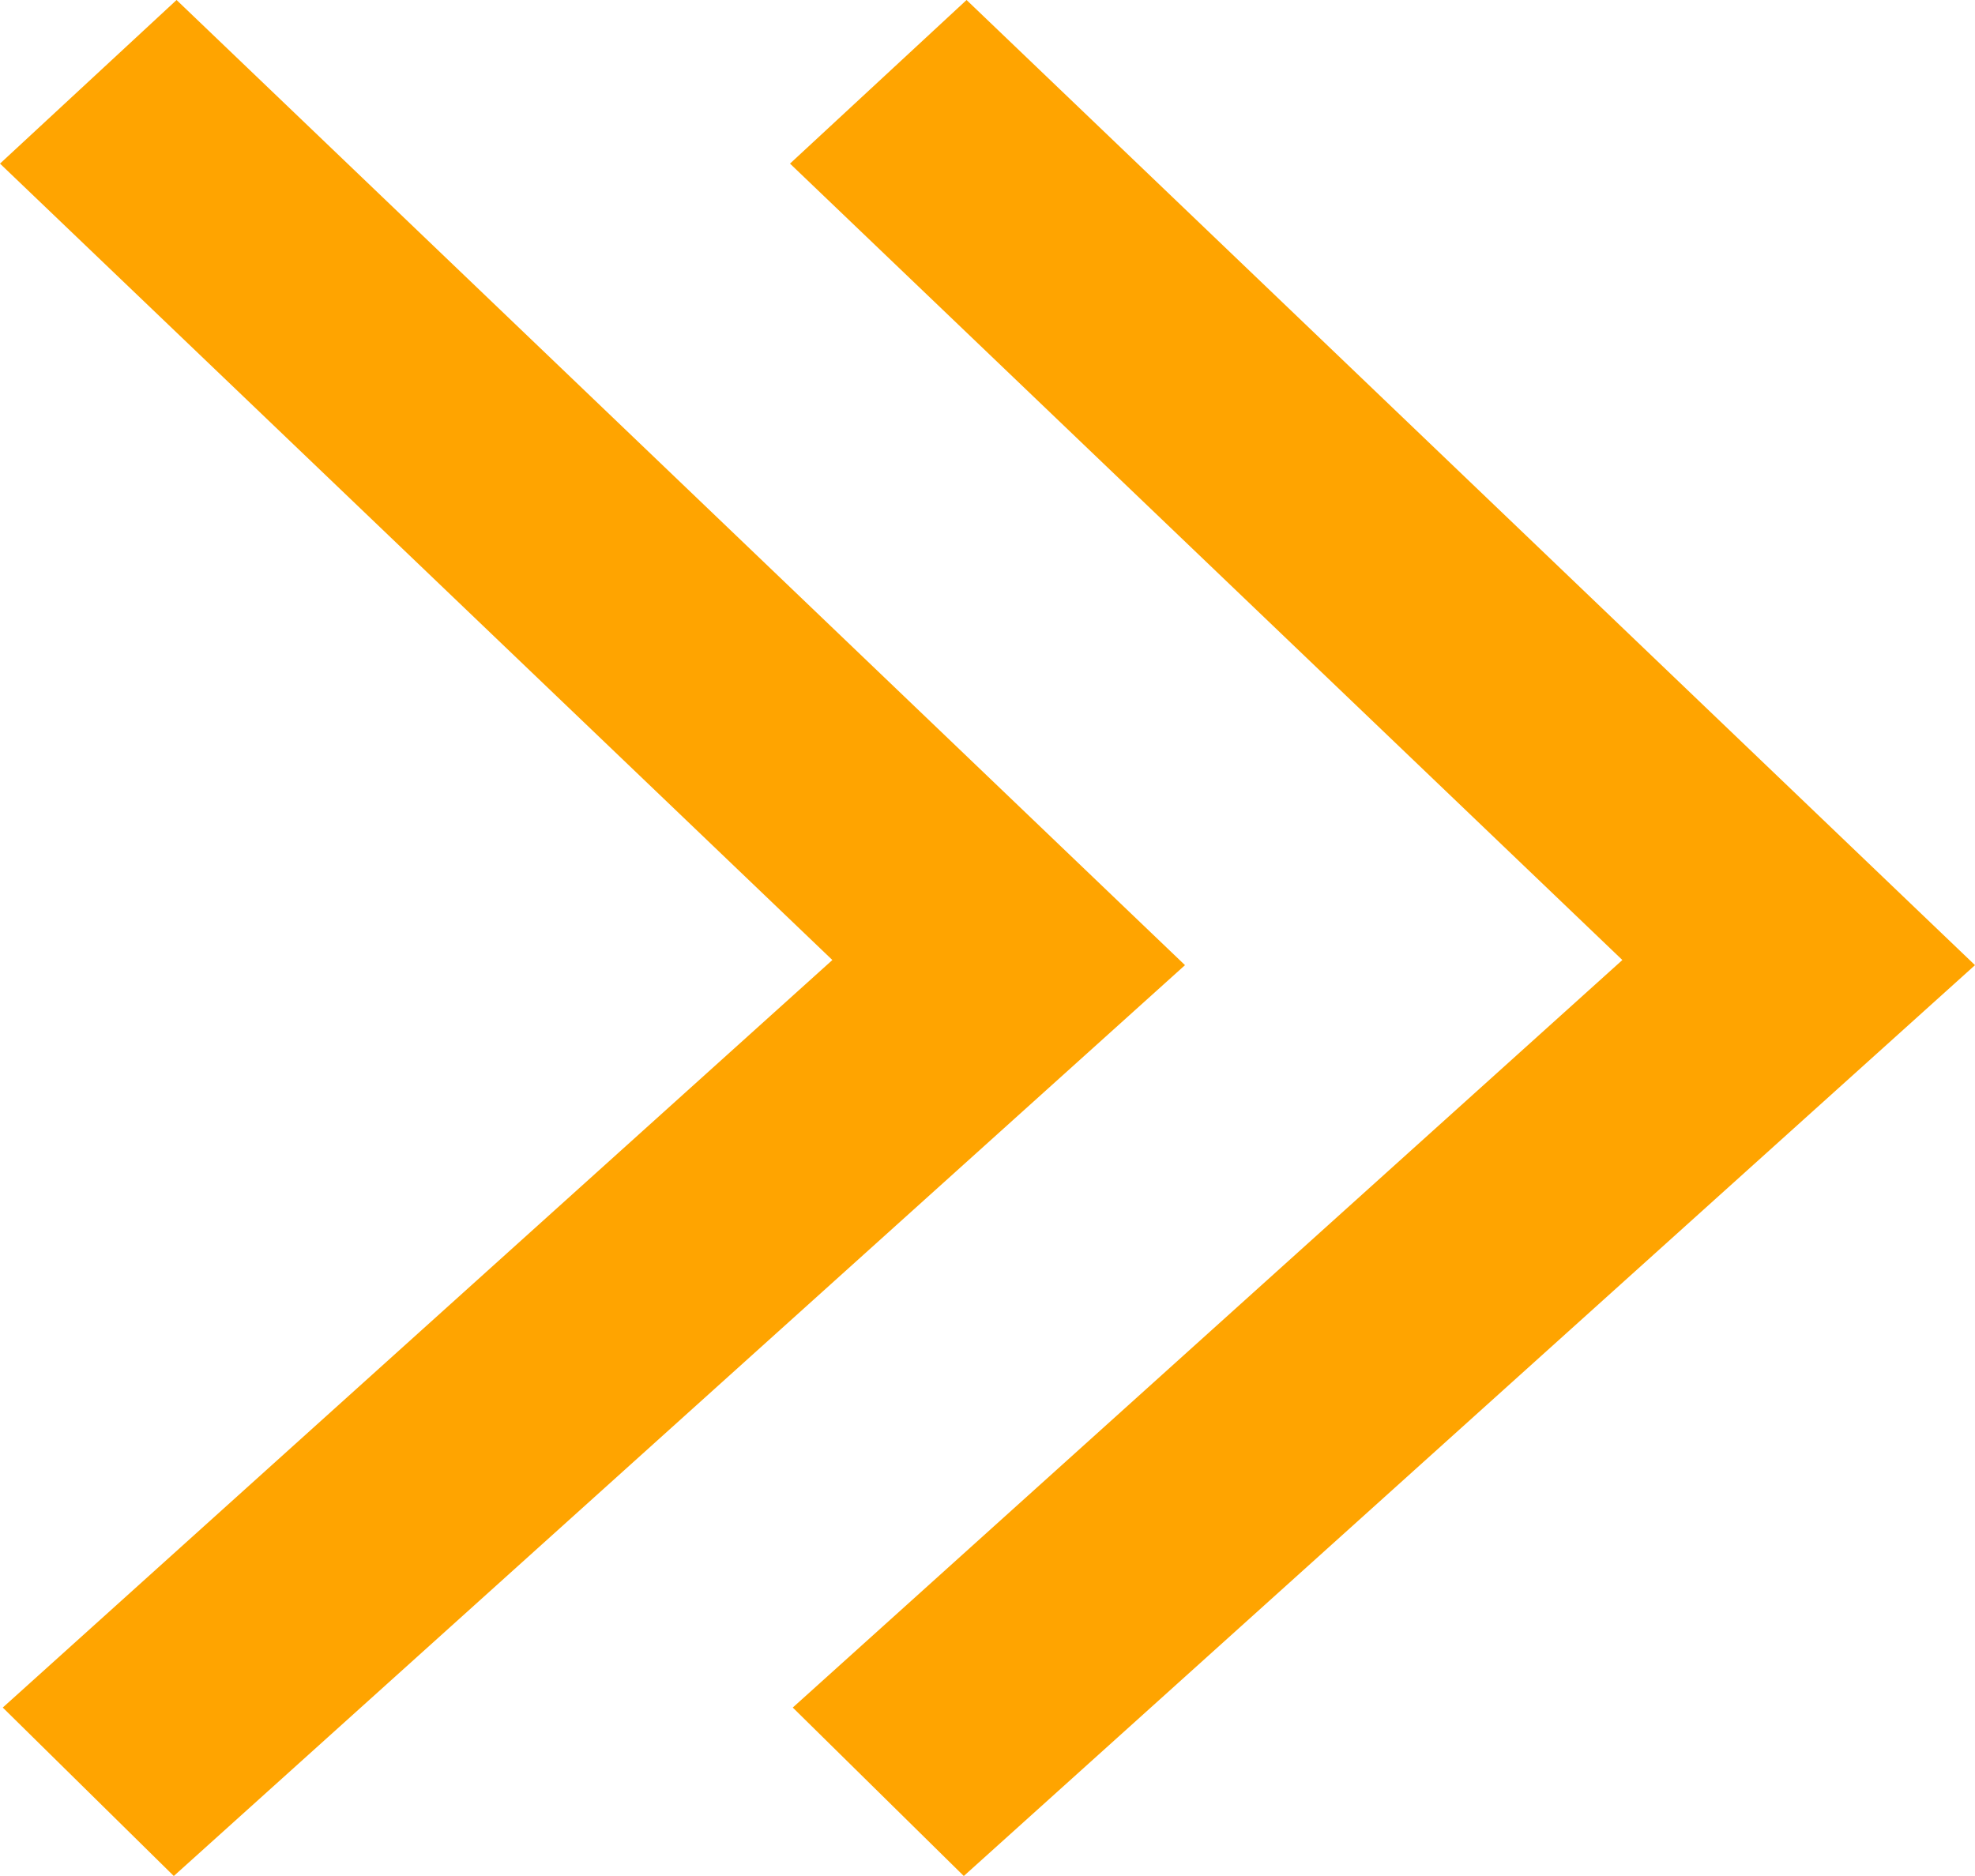
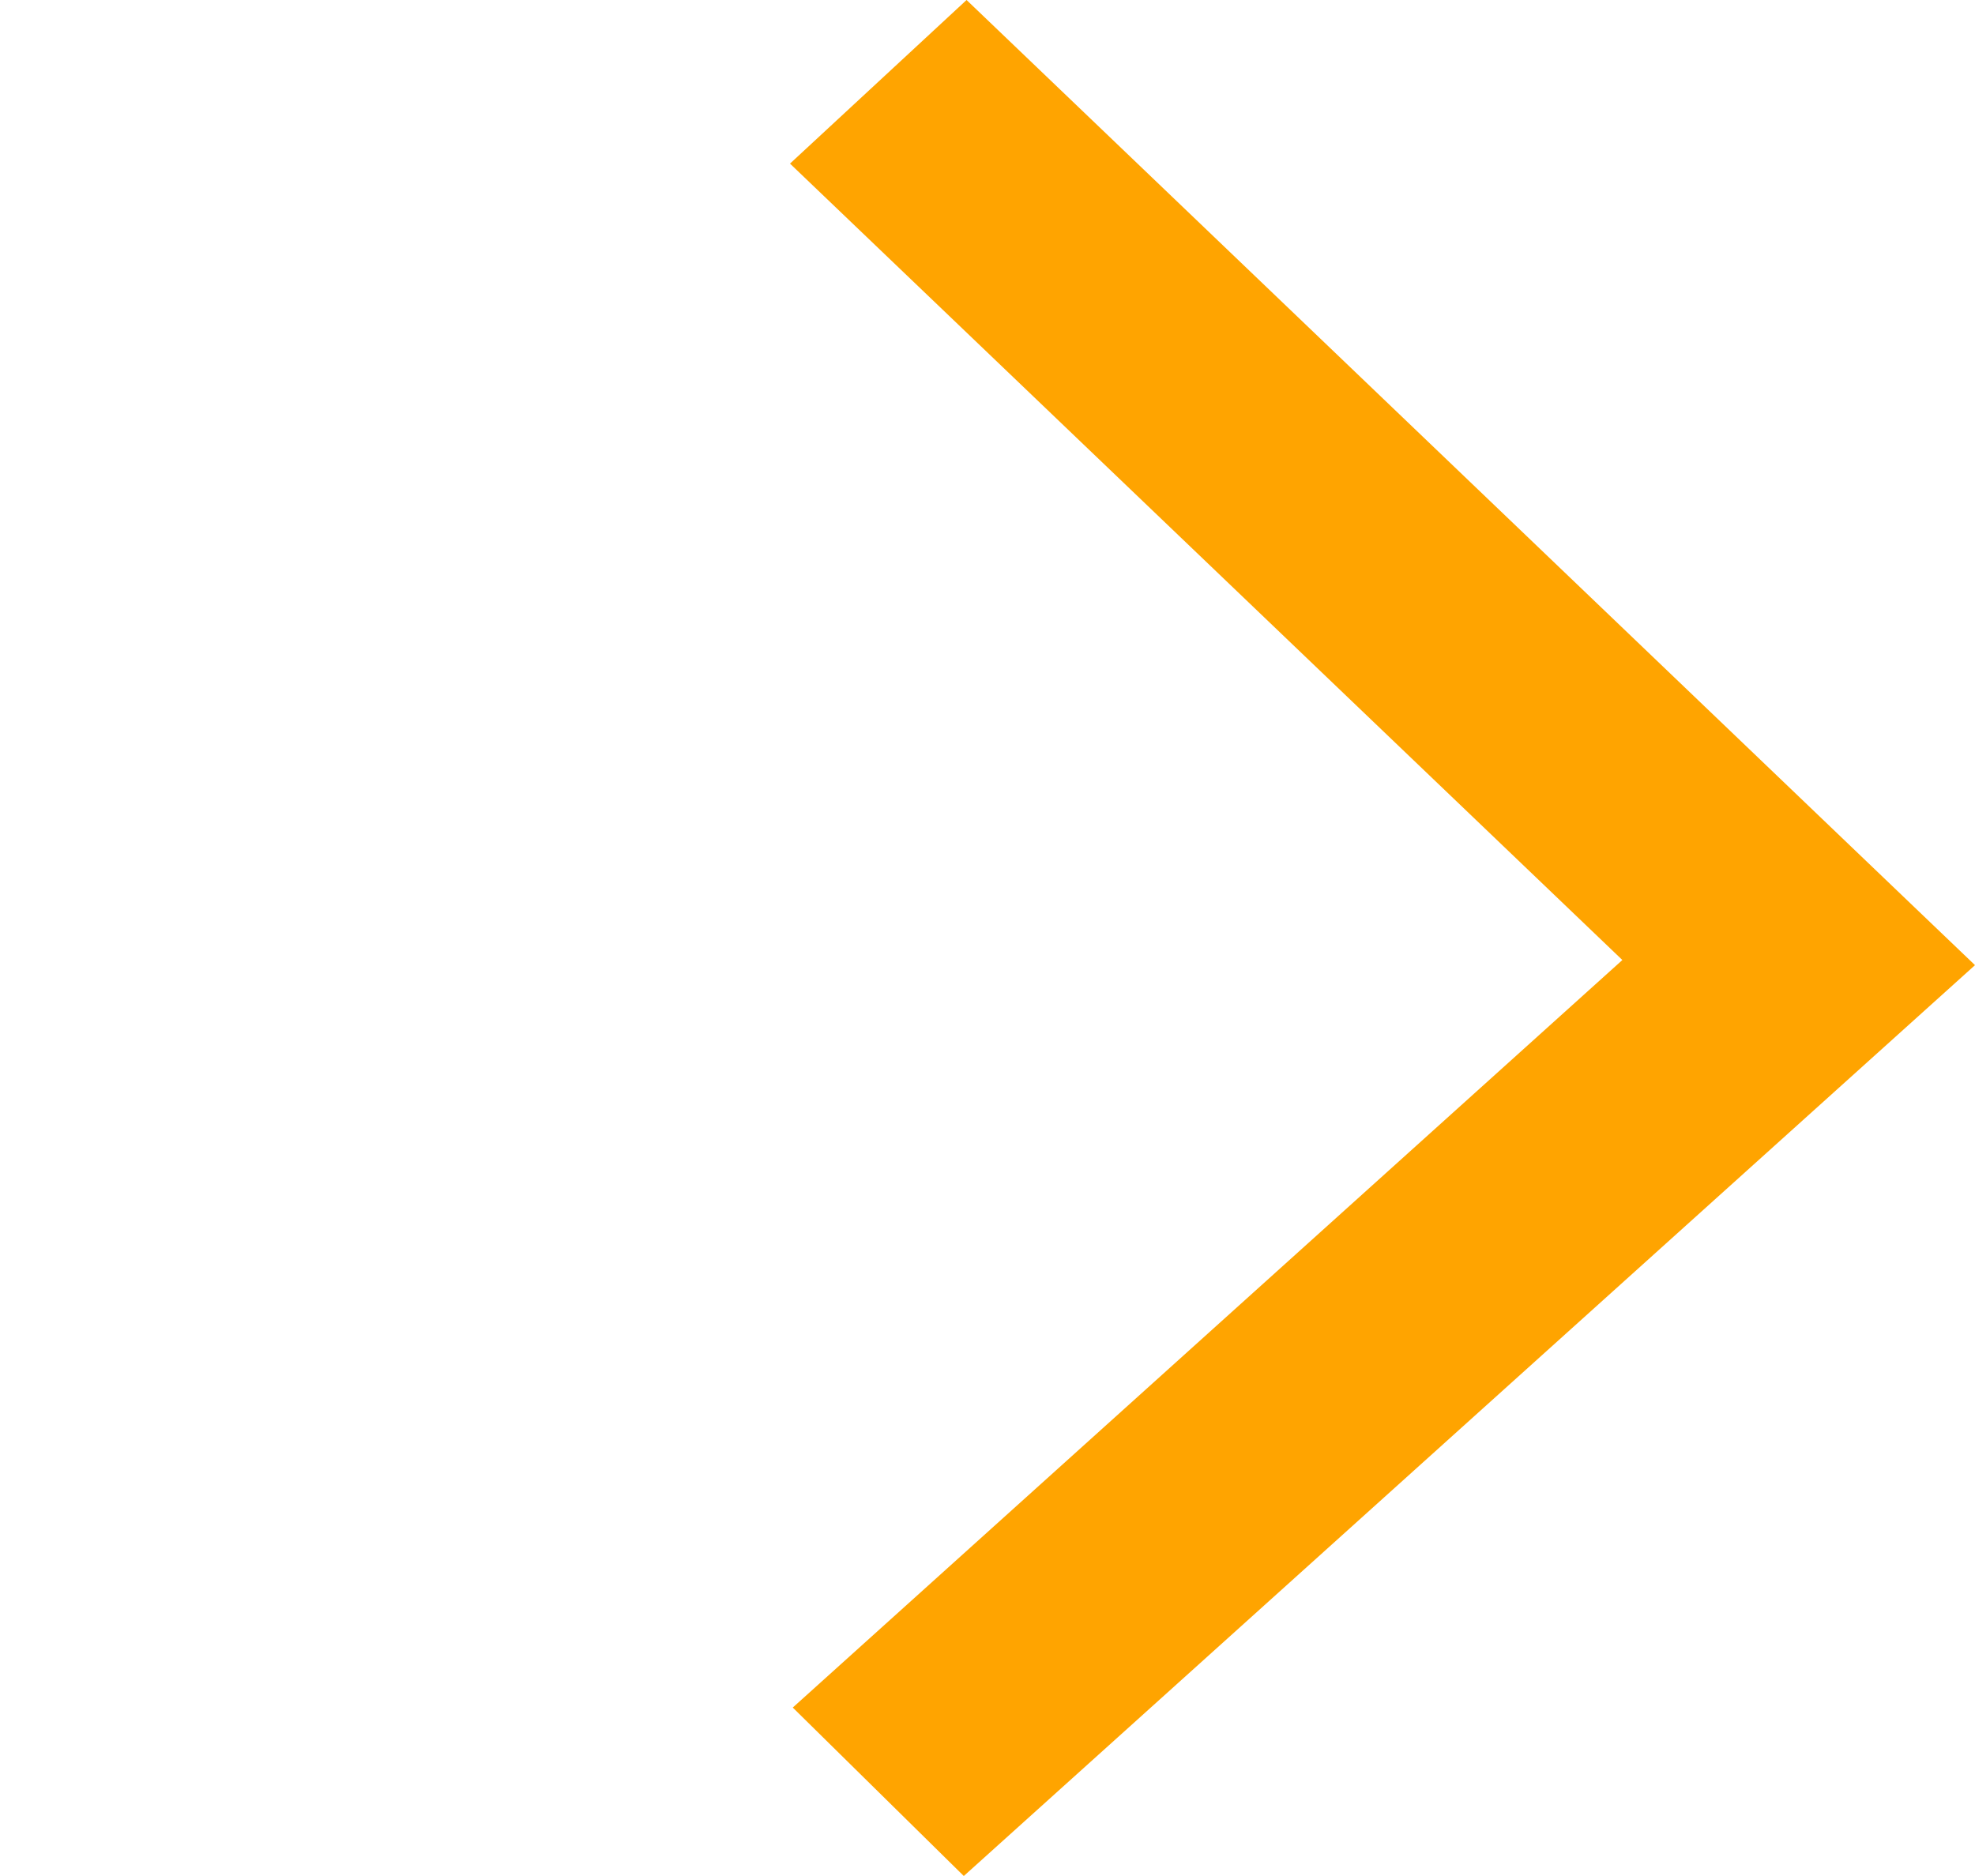
<svg xmlns="http://www.w3.org/2000/svg" width="20" height="19" viewBox="0 0 20 19" fill="none">
-   <path fill-rule="evenodd" clip-rule="evenodd" d="M1.788 0L0 1.657L8.429 9.723L0.028 17.294L1.76 19L12 9.775L11.399 9.2L1.788 0Z" fill="#FFA400" />
  <path fill-rule="evenodd" clip-rule="evenodd" d="M9.788 0L8 1.657L16.429 9.723L8.028 17.294L9.76 19L20 9.775L19.399 9.2L9.788 0Z" fill="#FFA400" />
</svg>